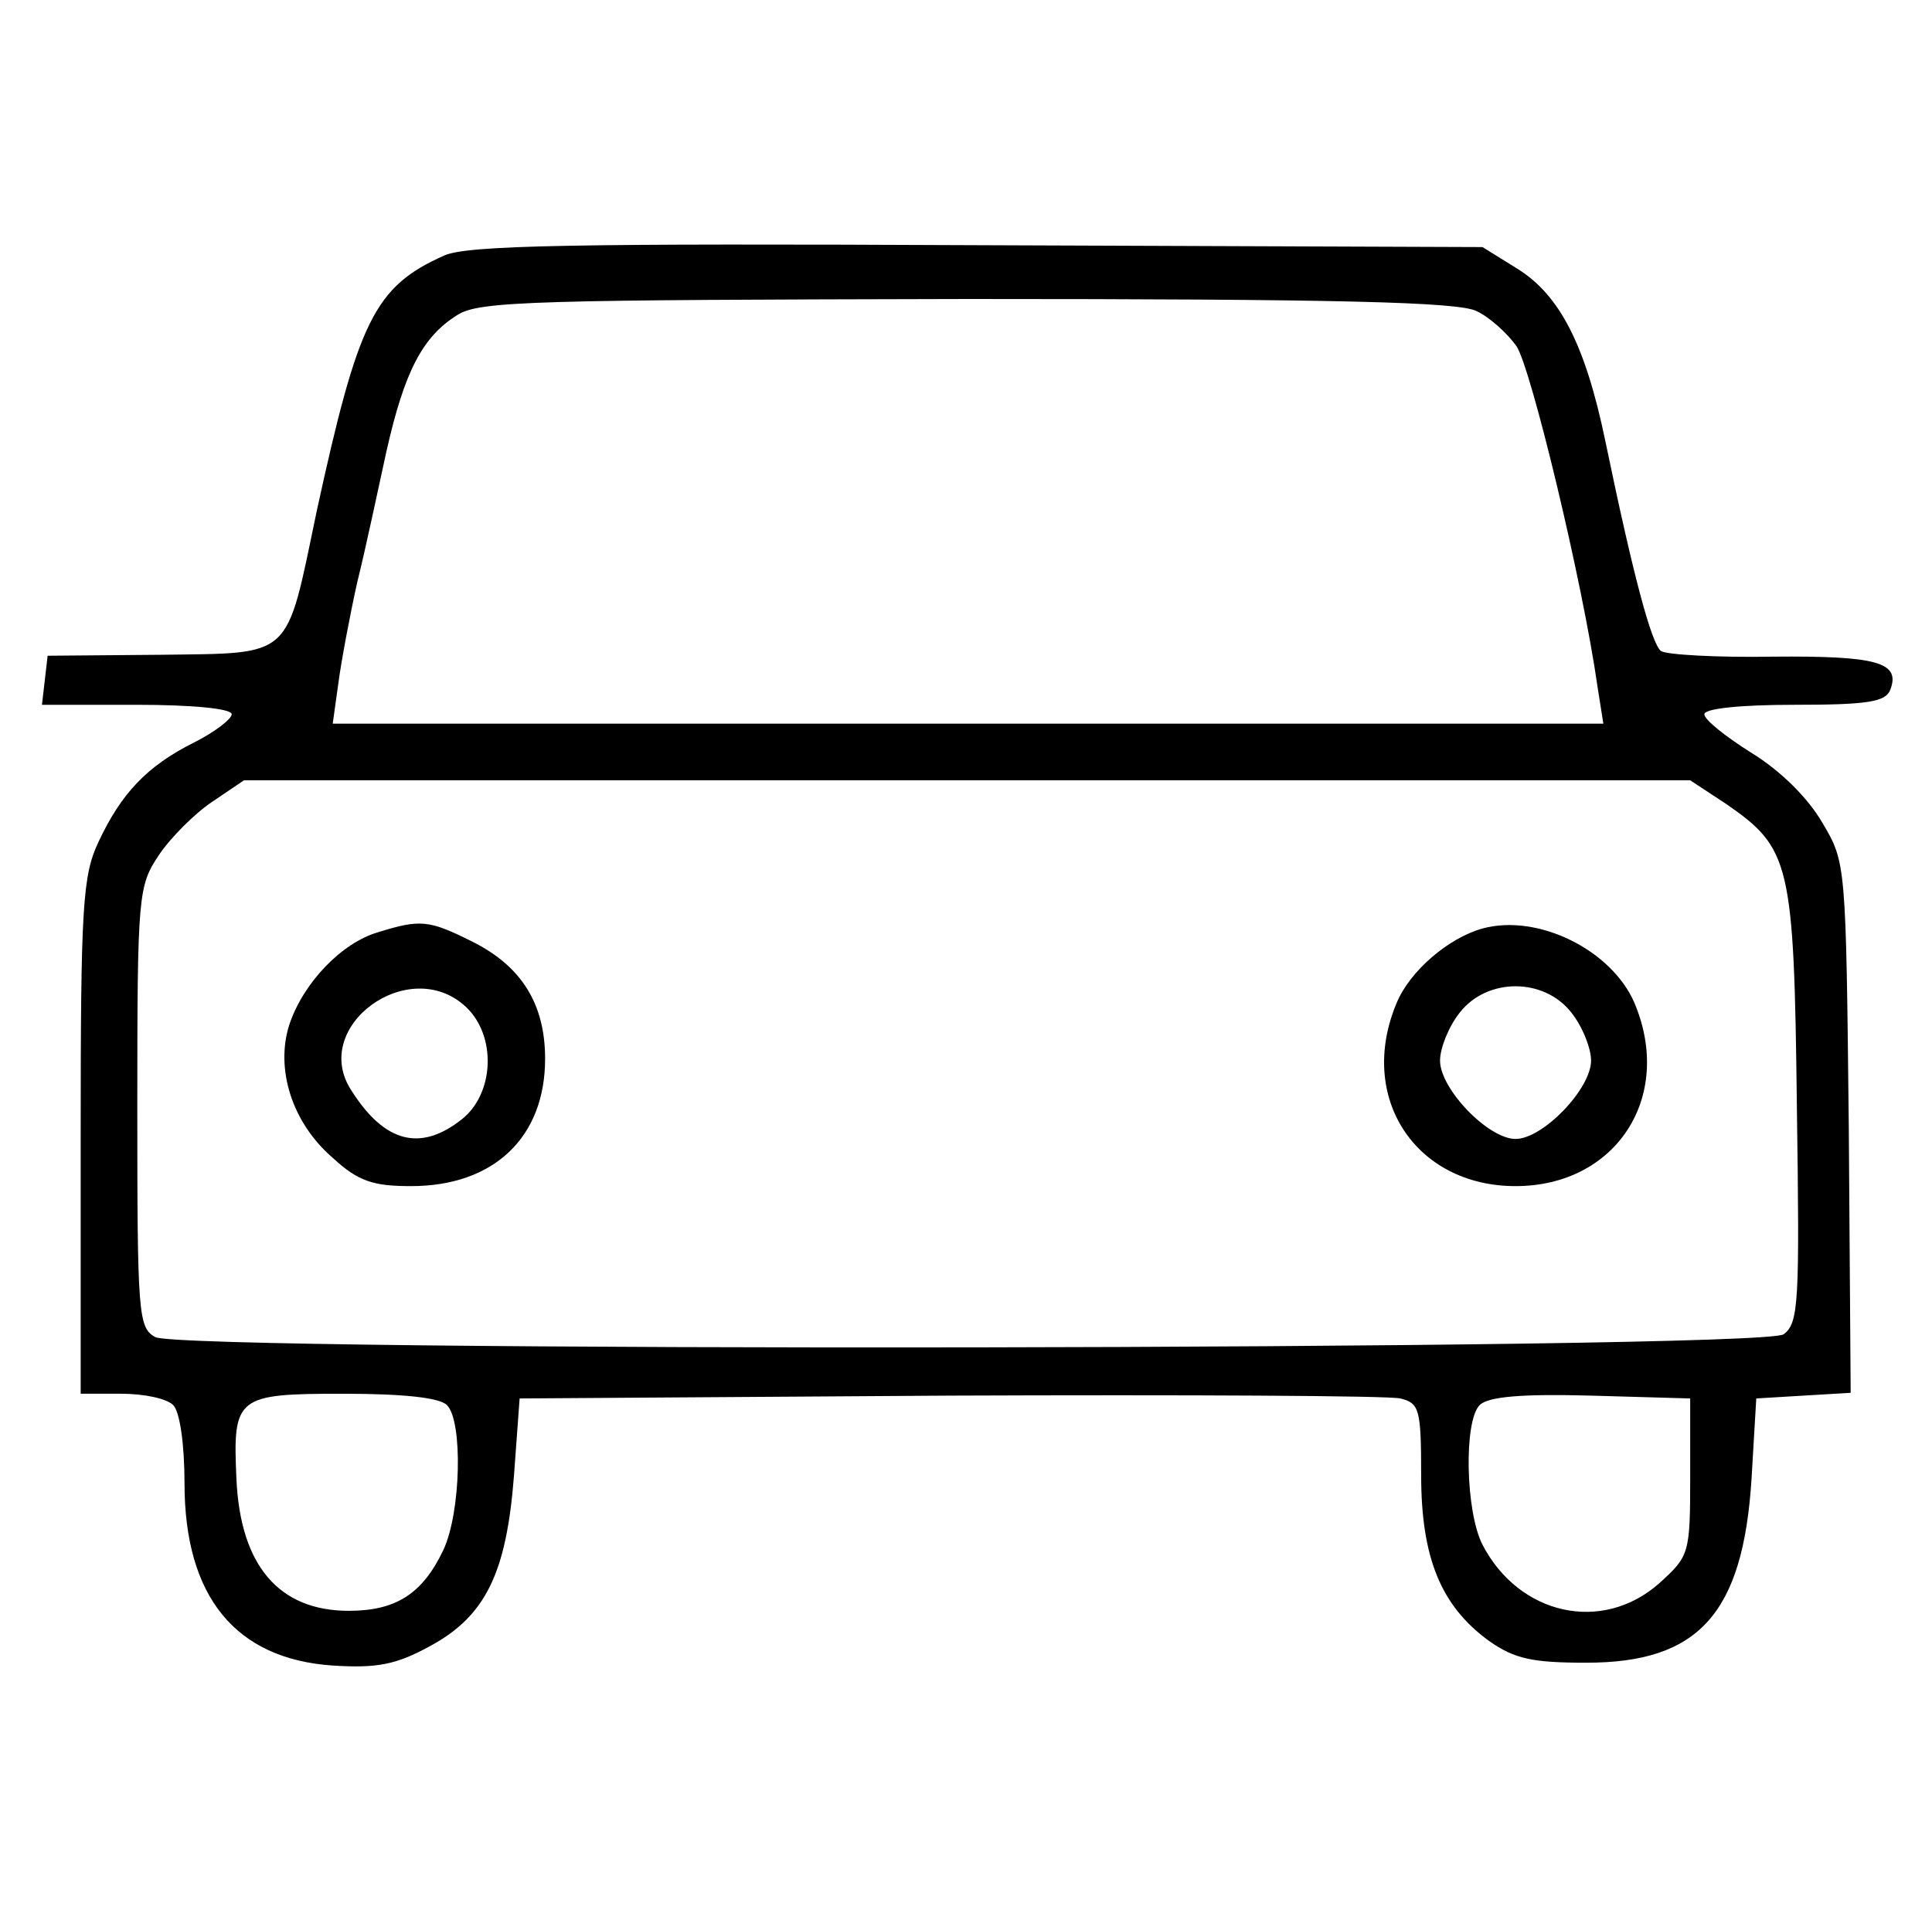
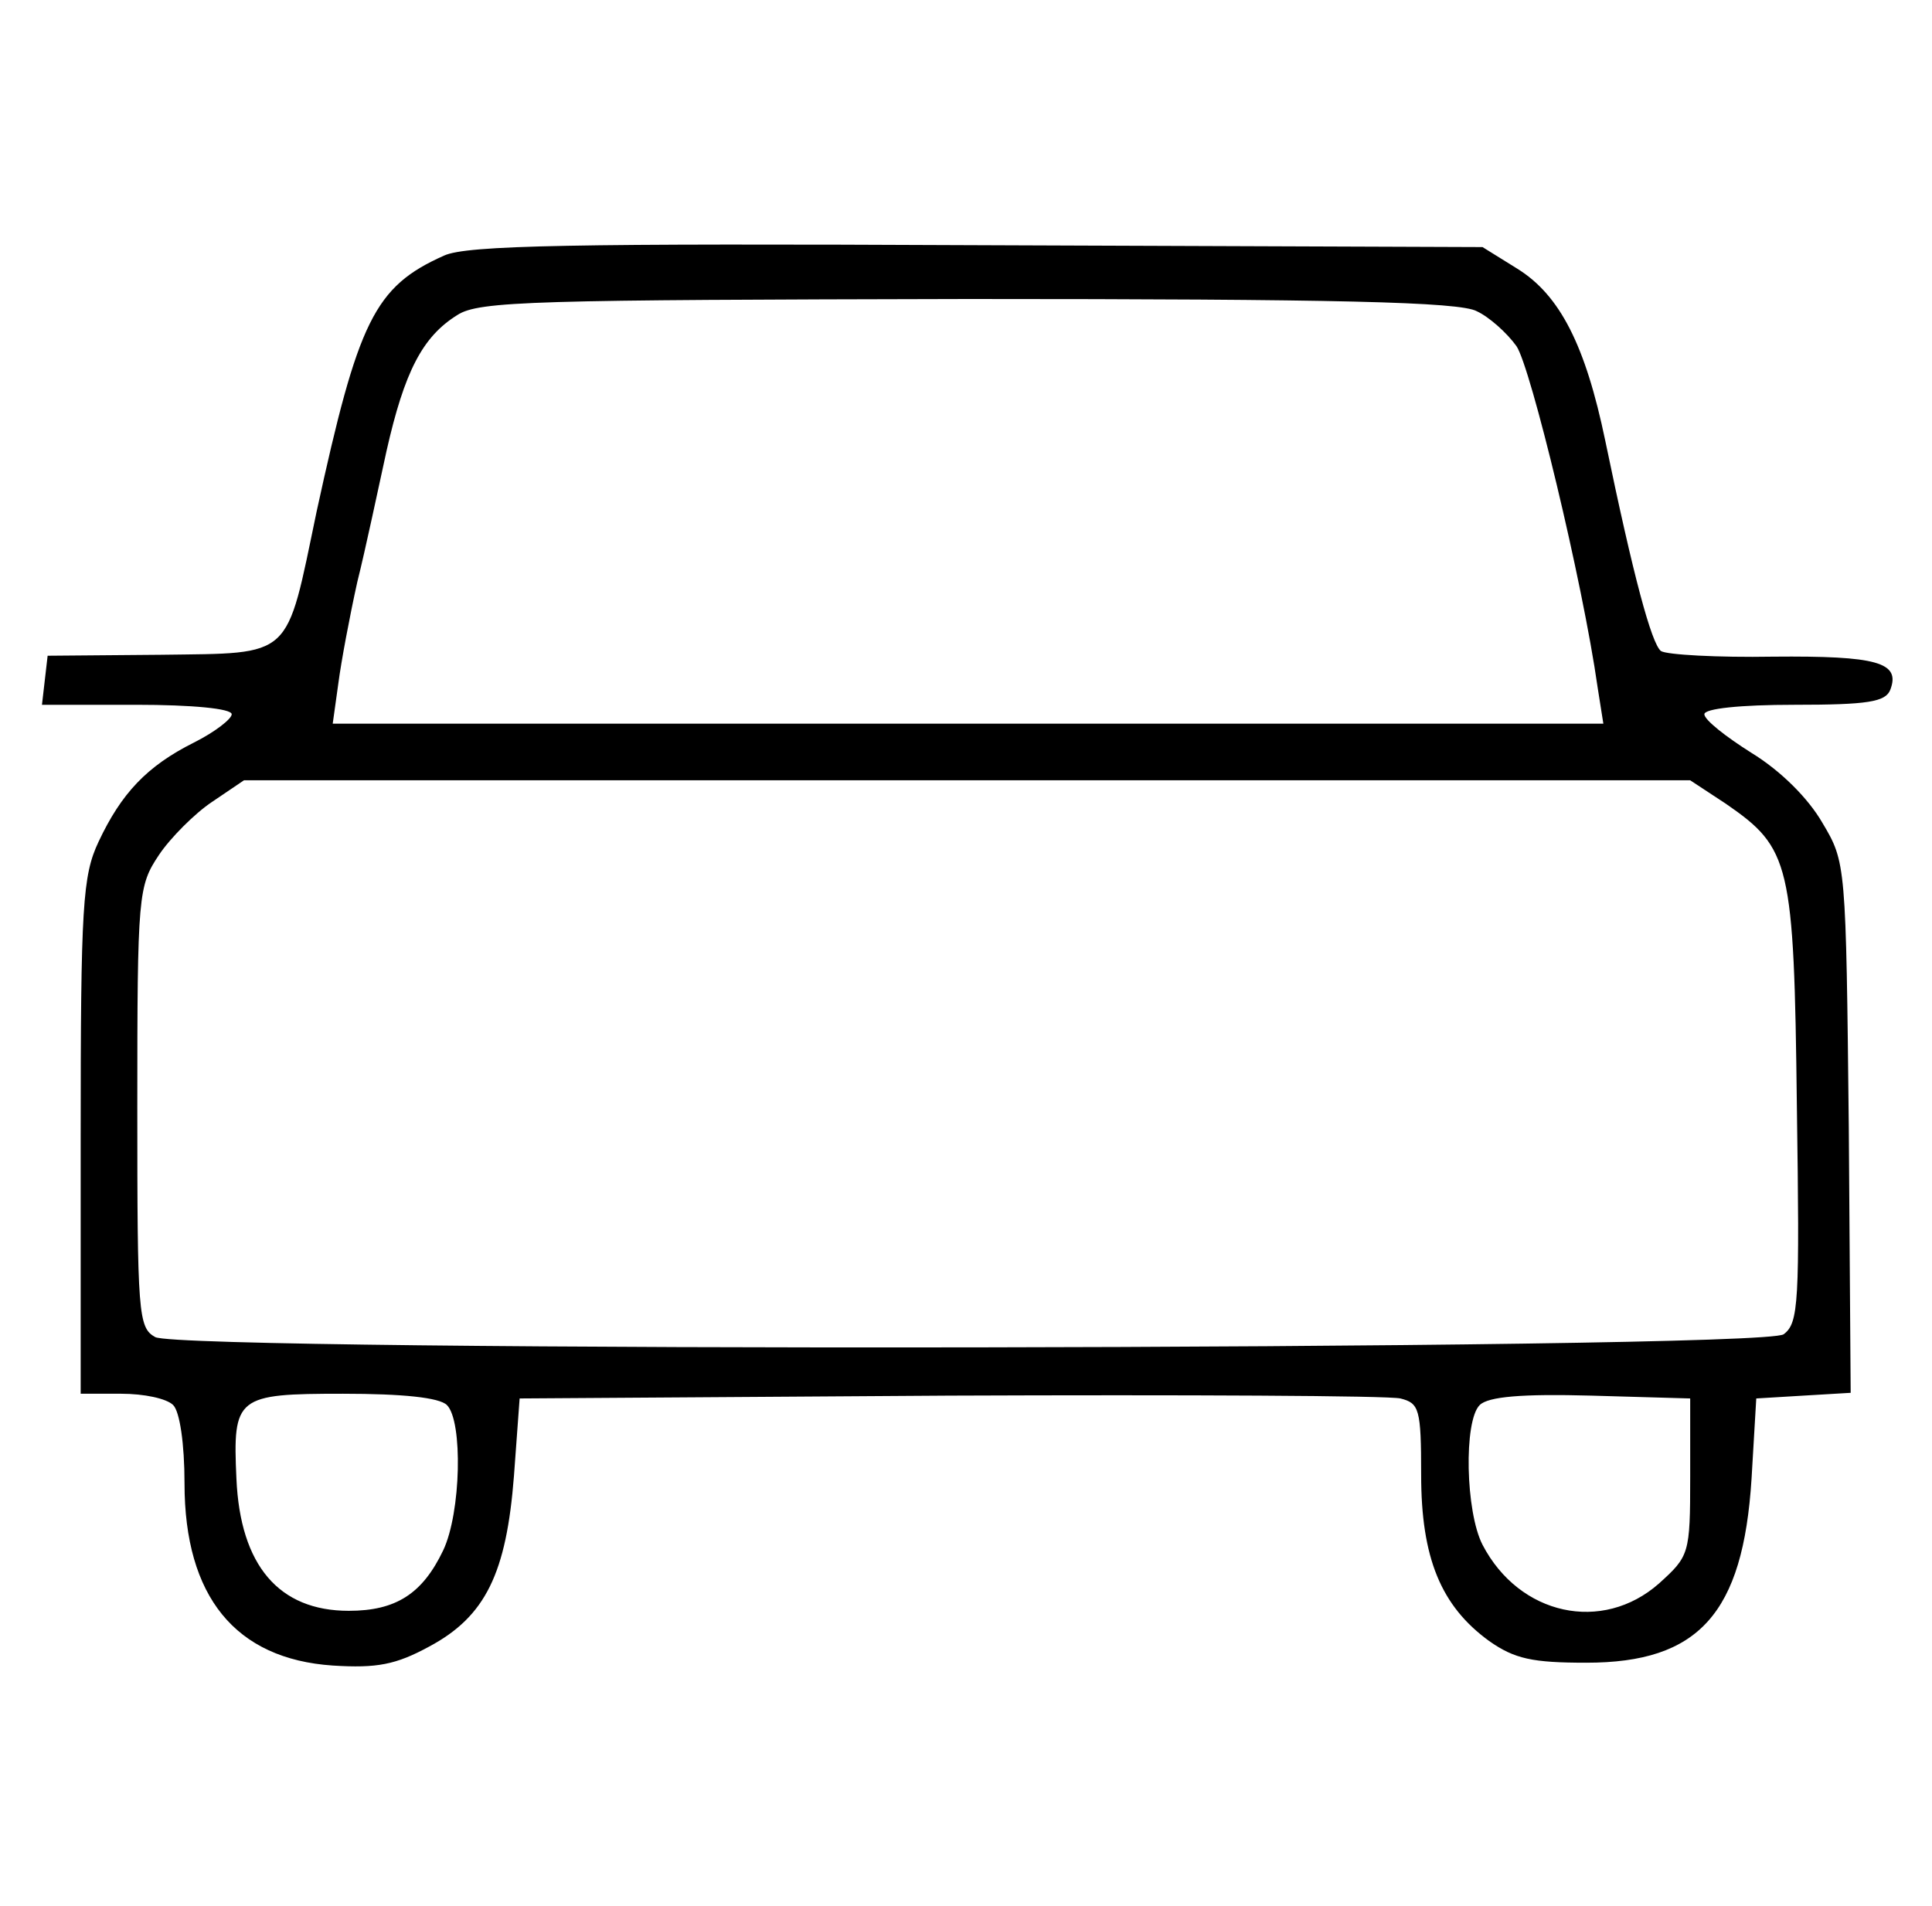
<svg xmlns="http://www.w3.org/2000/svg" width="75" height="74" viewBox="0 0 75 74" fill="none">
  <path d="M17.24 9.924C14.529 11.133 13.906 12.453 12.293 19.855C11.084 25.645 11.414 25.352 6.247 25.425L1.849 25.462L1.739 26.415L1.629 27.367H5.294C7.456 27.367 8.995 27.514 8.995 27.734C8.995 27.917 8.335 28.43 7.529 28.833C5.697 29.75 4.707 30.812 3.828 32.681C3.205 34 3.132 35.173 3.132 44.115V54.119H4.707C5.587 54.119 6.466 54.302 6.723 54.559C6.979 54.815 7.163 56.061 7.163 57.6C7.163 61.998 9.142 64.417 12.916 64.673C14.639 64.783 15.371 64.636 16.654 63.94C18.853 62.768 19.659 61.082 19.952 57.307L20.172 54.302L36.846 54.192C46.008 54.156 53.886 54.192 54.363 54.302C55.096 54.486 55.169 54.705 55.169 57.271C55.169 60.495 55.939 62.364 57.808 63.72C58.797 64.417 59.493 64.563 61.582 64.563C65.943 64.563 67.665 62.658 67.995 57.417L68.178 54.302L70.011 54.192L71.843 54.083L71.77 43.785C71.66 33.524 71.66 33.487 70.744 31.948C70.194 30.995 69.131 29.933 67.995 29.236C67.006 28.613 66.163 27.954 66.163 27.734C66.163 27.514 67.555 27.367 69.644 27.367C72.503 27.367 73.199 27.258 73.382 26.781C73.785 25.718 72.869 25.462 68.838 25.498C66.676 25.535 64.697 25.425 64.477 25.279C64.111 24.985 63.414 22.42 62.315 17.107C61.545 13.405 60.556 11.463 58.907 10.437L57.551 9.594L37.945 9.521C22.224 9.448 18.12 9.521 17.24 9.924ZM57.331 12.086C57.808 12.306 58.504 12.929 58.87 13.442C59.42 14.248 61.436 22.567 62.022 26.708L62.242 28.1H37.579H12.916L13.136 26.525C13.246 25.682 13.576 23.923 13.869 22.604C14.199 21.284 14.675 19.012 15.005 17.51C15.701 14.431 16.398 13.075 17.753 12.233C18.596 11.683 20.758 11.646 37.579 11.61C51.834 11.61 56.672 11.72 57.331 12.086ZM67.006 31.215C69.498 32.938 69.644 33.487 69.754 42.942C69.864 50.601 69.828 51.371 69.241 51.81C68.398 52.433 7.163 52.507 6.027 51.92C5.367 51.554 5.33 51.041 5.33 42.979C5.33 34.697 5.367 34.404 6.173 33.194C6.613 32.535 7.566 31.582 8.225 31.142L9.471 30.299H37.542H65.613L67.006 31.215ZM17.35 54.559C17.973 55.182 17.9 58.736 17.204 60.202C16.398 61.888 15.371 62.548 13.539 62.548C10.827 62.548 9.325 60.789 9.178 57.417C9.032 54.229 9.178 54.119 13.319 54.119C15.628 54.119 17.057 54.266 17.35 54.559ZM65.613 57.344C65.613 60.349 65.577 60.422 64.404 61.485C62.205 63.427 58.98 62.731 57.551 59.983C56.891 58.7 56.818 55.182 57.441 54.559C57.771 54.229 59.09 54.119 61.765 54.192L65.613 54.302V57.344Z" fill="black" />
-   <path d="M14.675 36.199C13.283 36.602 11.78 38.141 11.23 39.791C10.681 41.513 11.34 43.602 12.916 44.958C13.905 45.874 14.492 46.057 15.958 46.057C19.146 46.057 21.161 44.188 21.161 41.11C21.161 38.984 20.245 37.518 18.34 36.566C16.654 35.723 16.324 35.686 14.675 36.199ZM18.083 39.094C19.292 40.23 19.183 42.466 17.936 43.455C16.324 44.738 14.931 44.371 13.649 42.356C12 39.864 15.884 37.042 18.083 39.094Z" fill="black" />
-   <path d="M57.551 36.053C56.232 36.419 54.729 37.702 54.216 38.948C52.677 42.612 54.949 46.057 58.834 46.057C62.718 46.057 64.99 42.612 63.451 38.948C62.571 36.895 59.713 35.466 57.551 36.053ZM60.996 39.314C61.435 39.864 61.765 40.707 61.765 41.183C61.765 42.282 59.896 44.225 58.834 44.225C57.771 44.225 55.902 42.282 55.902 41.183C55.902 40.707 56.232 39.864 56.671 39.314C57.734 37.958 59.933 37.958 60.996 39.314Z" fill="black" />
</svg>